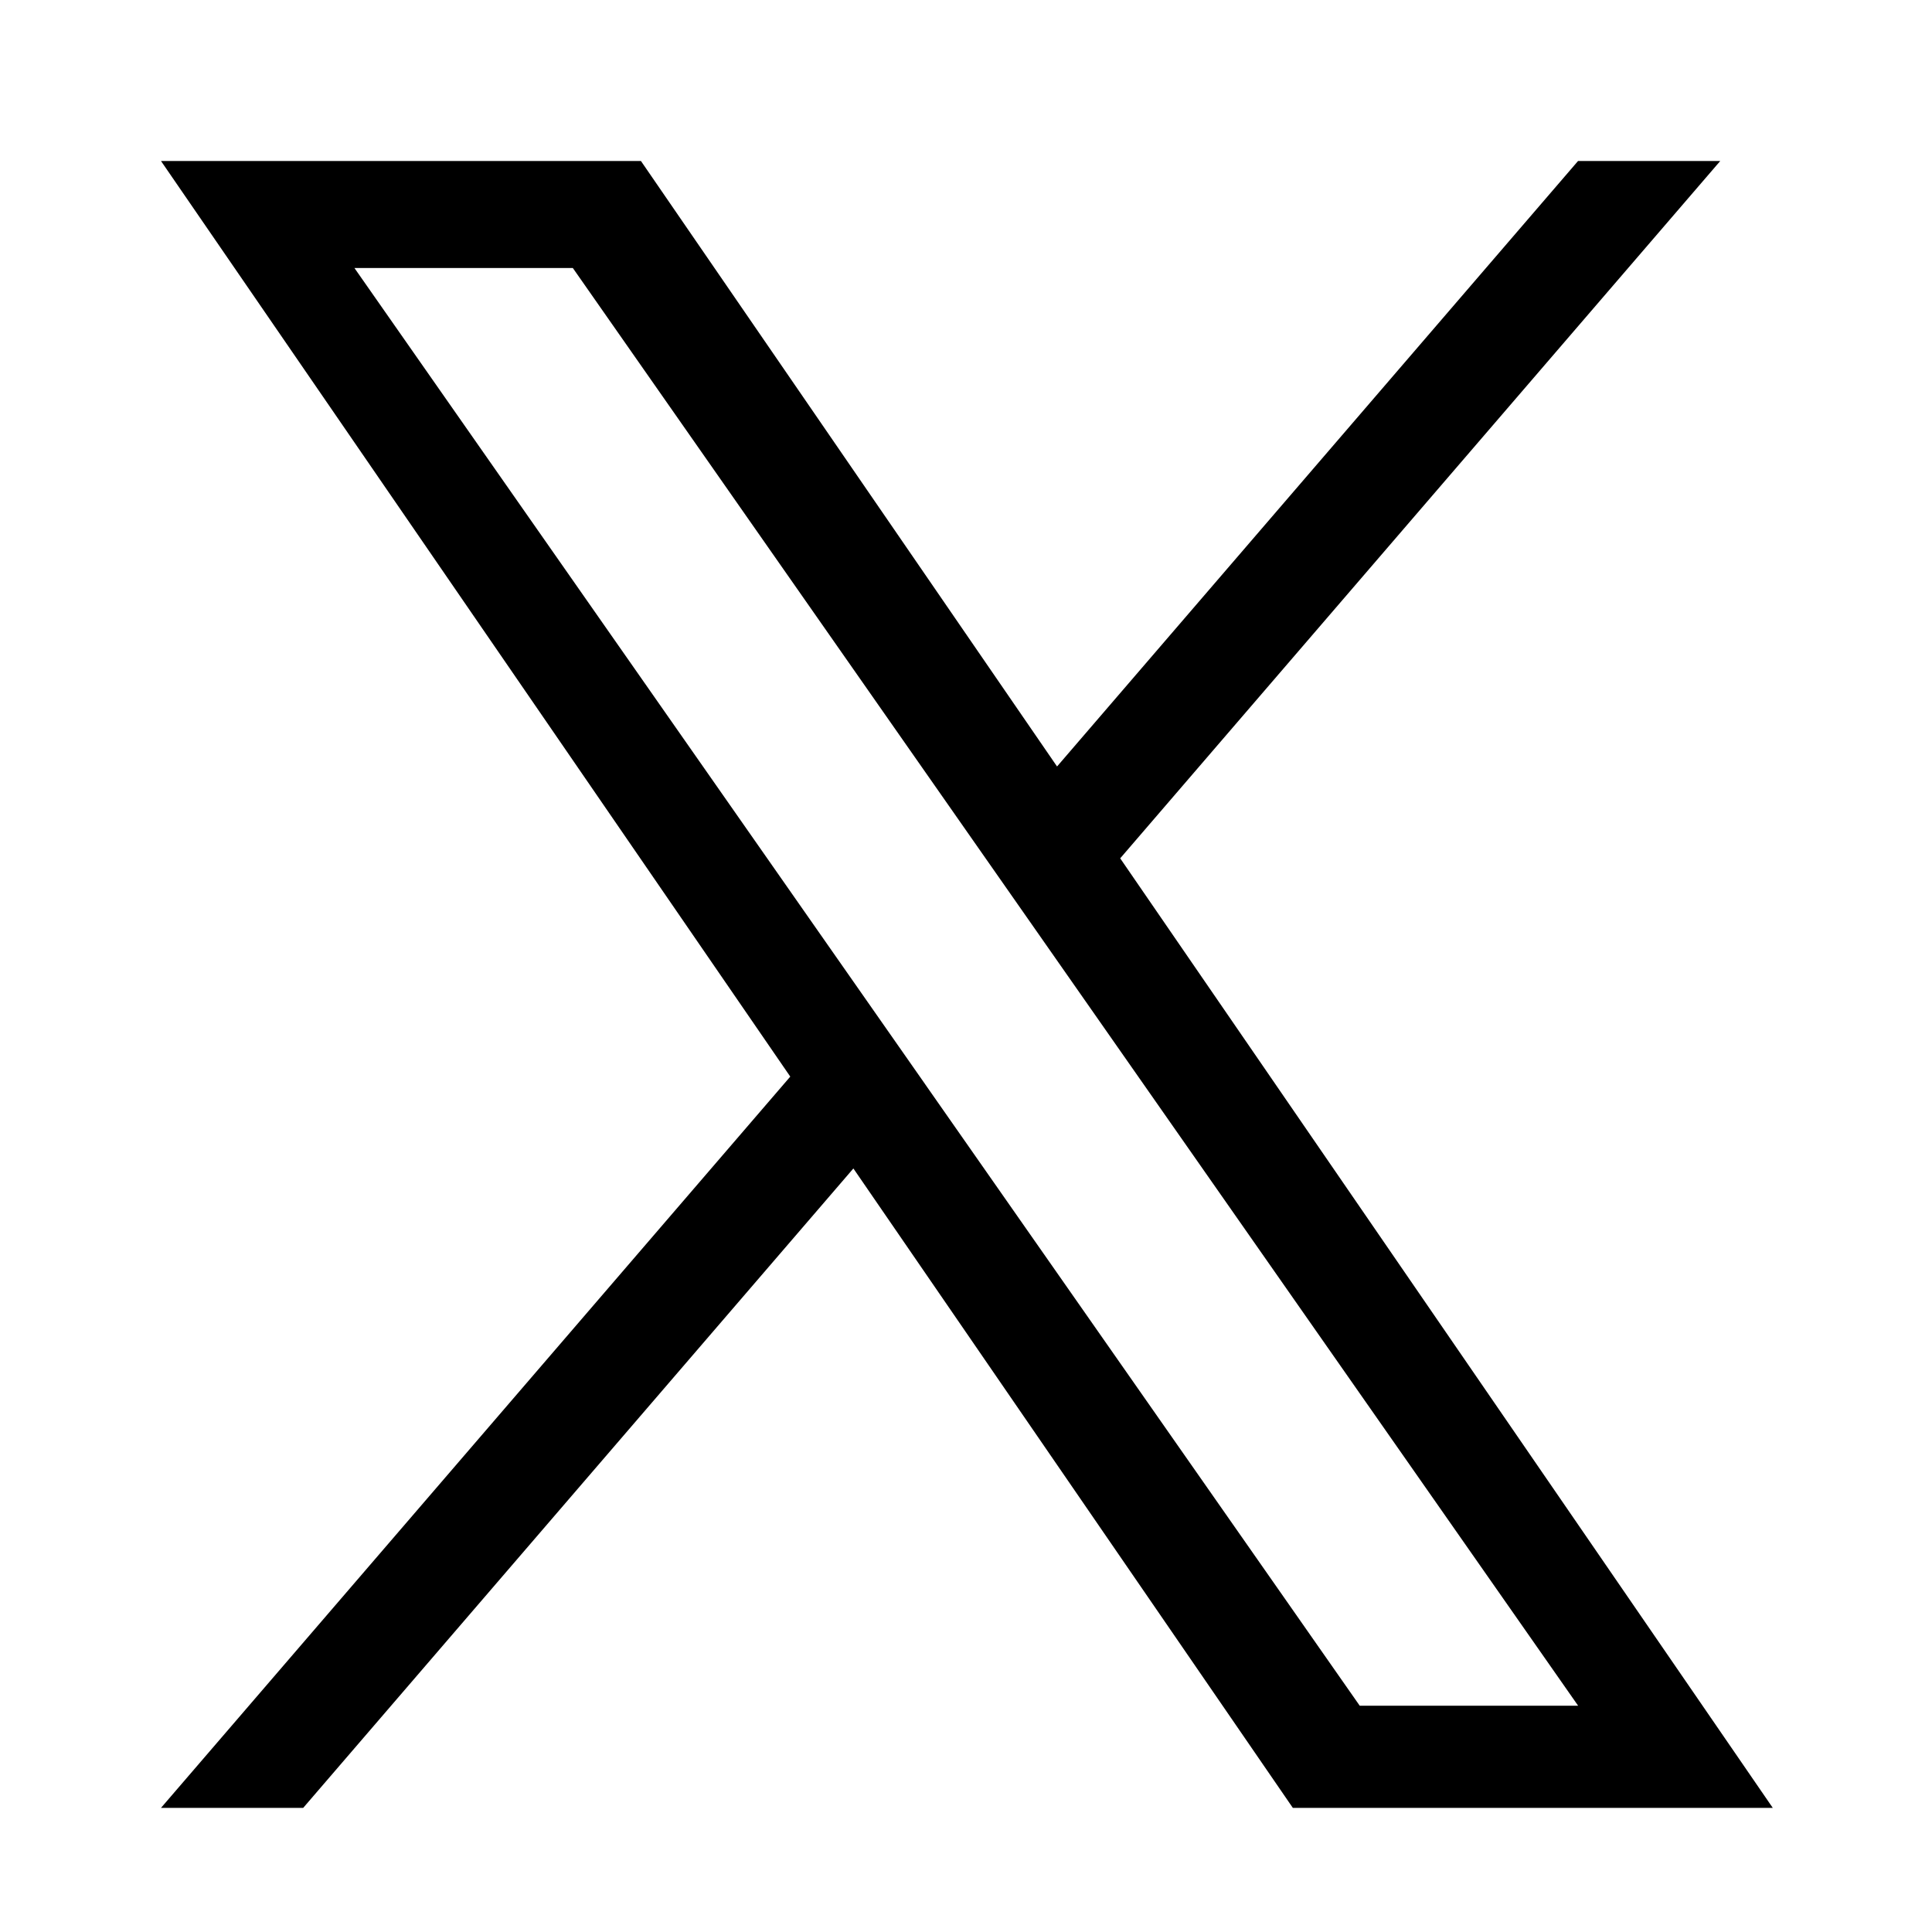
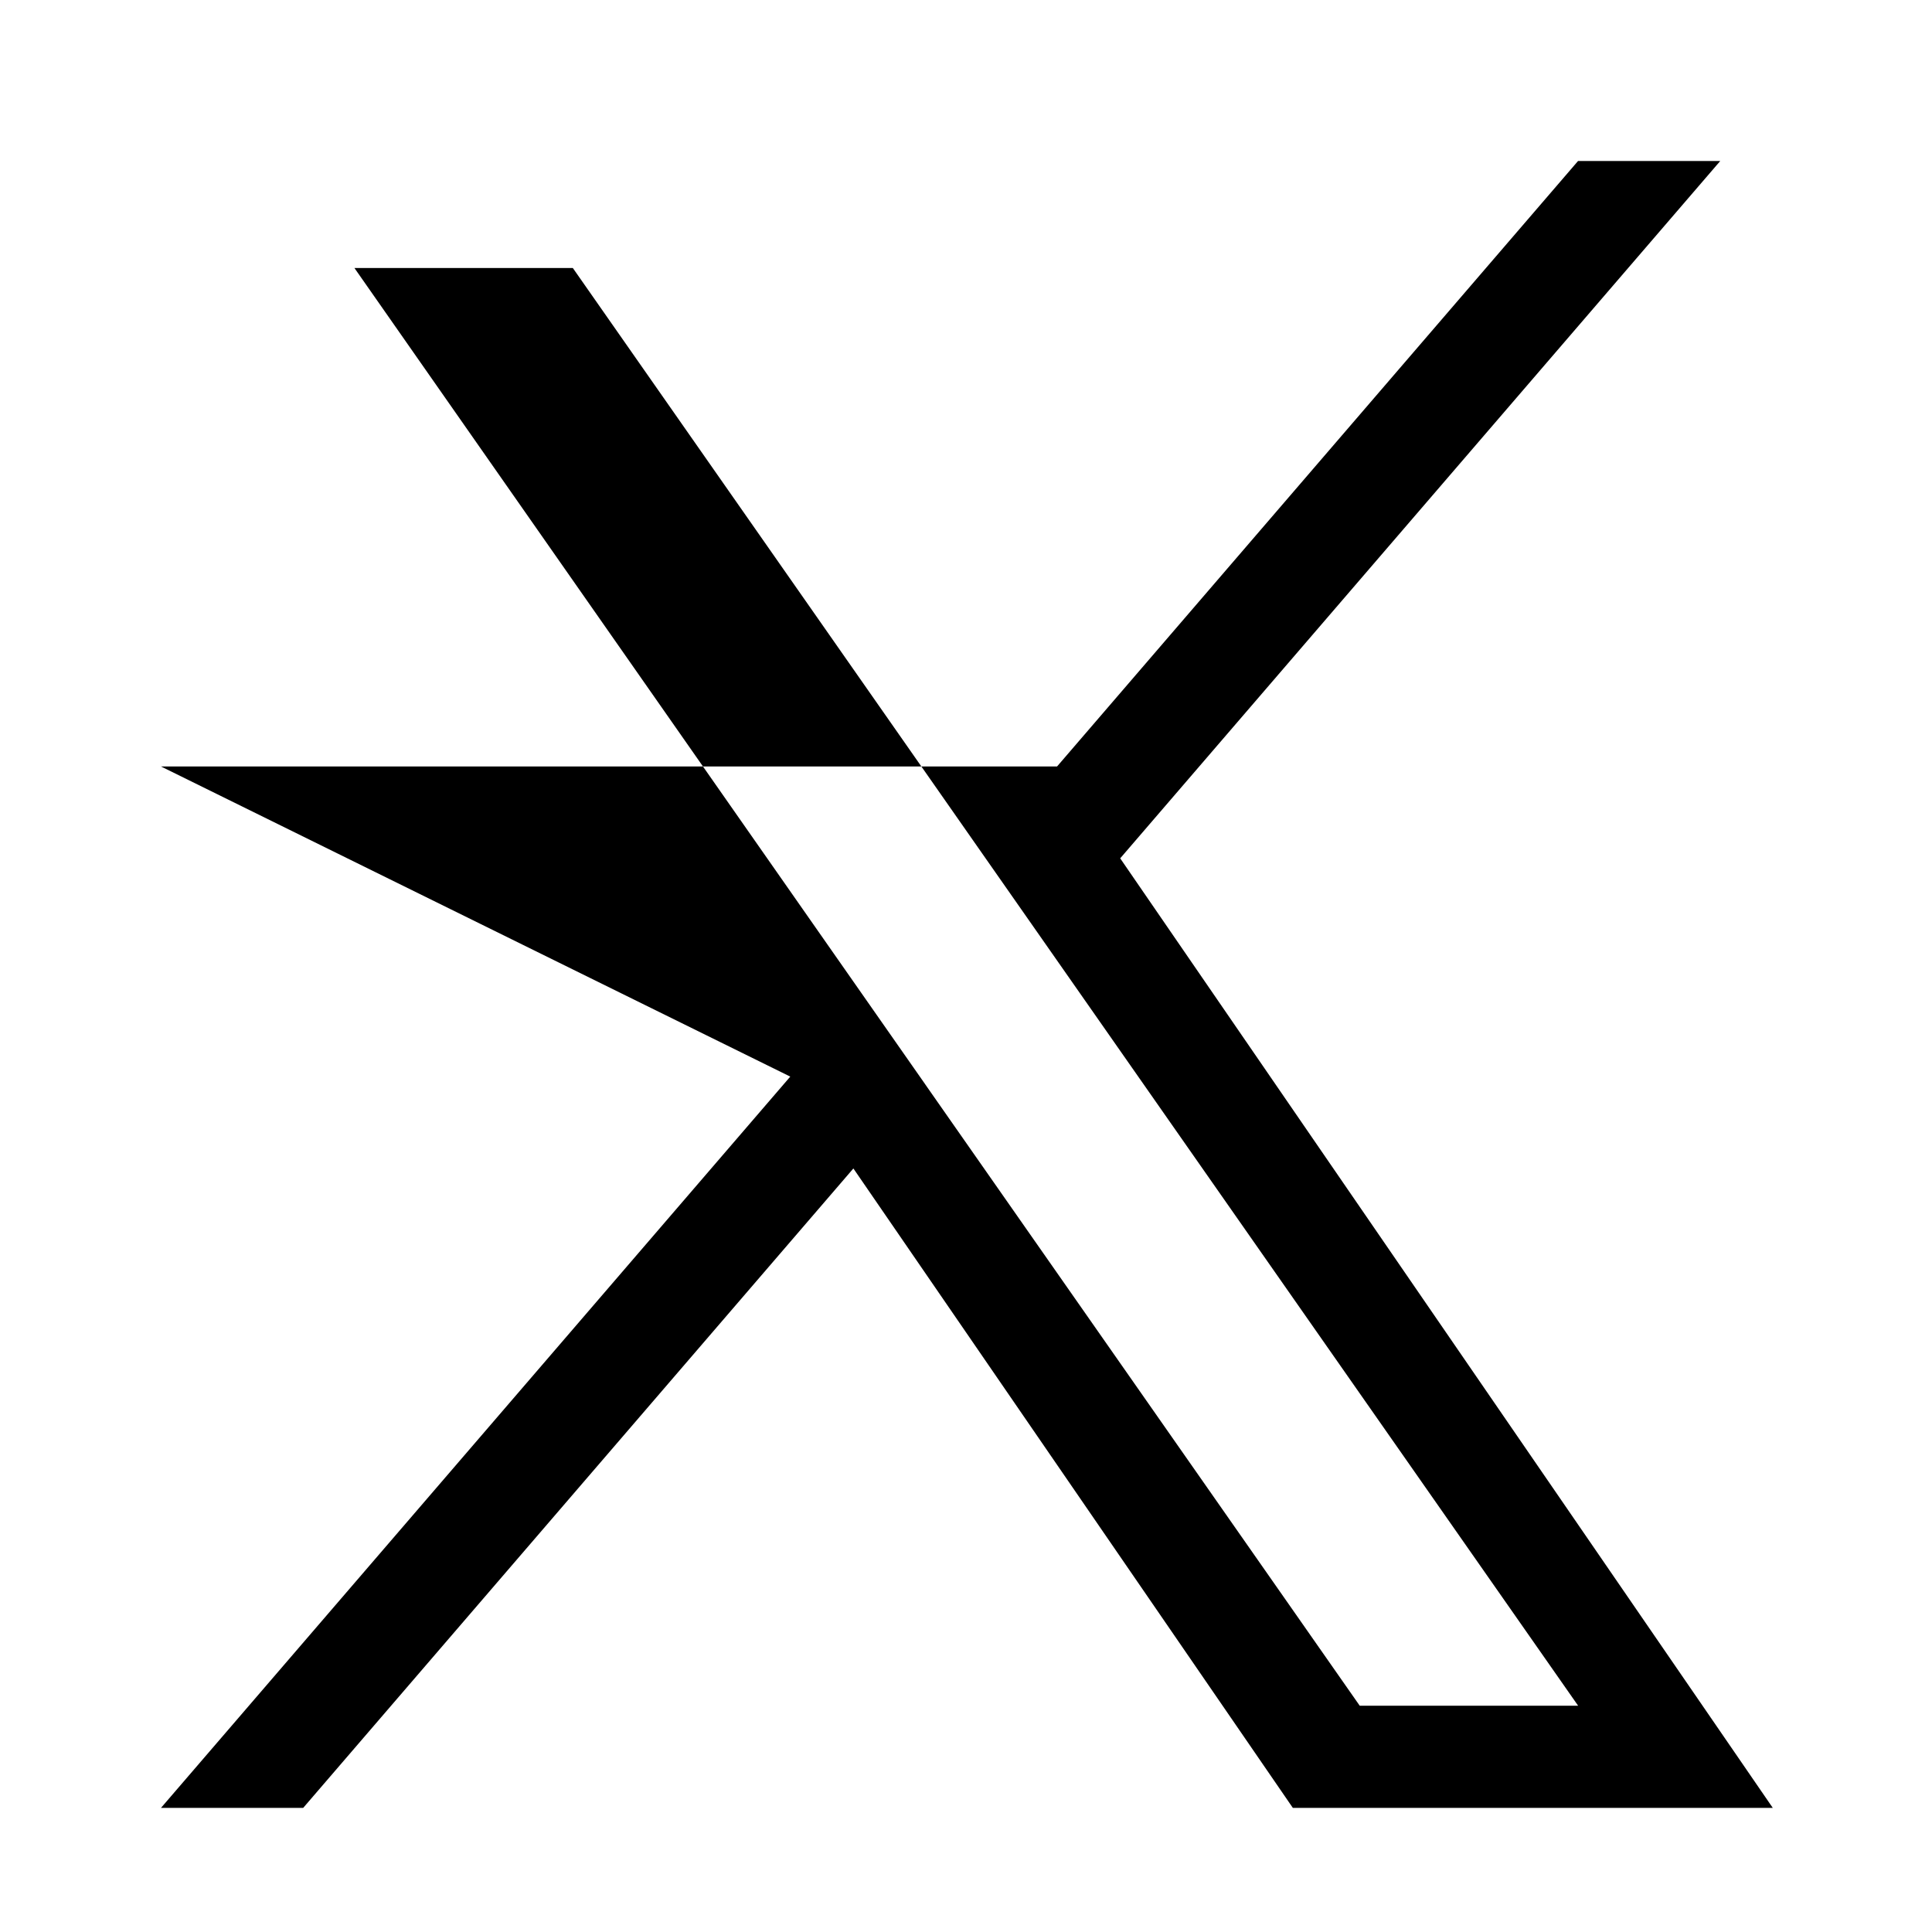
<svg xmlns="http://www.w3.org/2000/svg" width="48" height="48" viewBox="0 0 48 48" fill="none">
  <g>
-     <path d="M27.831 21.325L42.739 4H39.206L26.262 19.043L15.924 4H4L19.634 26.748L4 44.916H7.533L21.202 29.03L32.12 44.916H44.044L27.831 21.325H27.831ZM22.993 26.948L21.409 24.683L8.806 6.659H14.232L24.403 21.205L25.987 23.47L39.208 42.378H33.782L22.993 26.949V26.948Z" fill="currentColor" />
+     <path d="M27.831 21.325L42.739 4H39.206L26.262 19.043H4L19.634 26.748L4 44.916H7.533L21.202 29.03L32.12 44.916H44.044L27.831 21.325H27.831ZM22.993 26.948L21.409 24.683L8.806 6.659H14.232L24.403 21.205L25.987 23.47L39.208 42.378H33.782L22.993 26.949V26.948Z" fill="currentColor" />
  </g>
</svg>